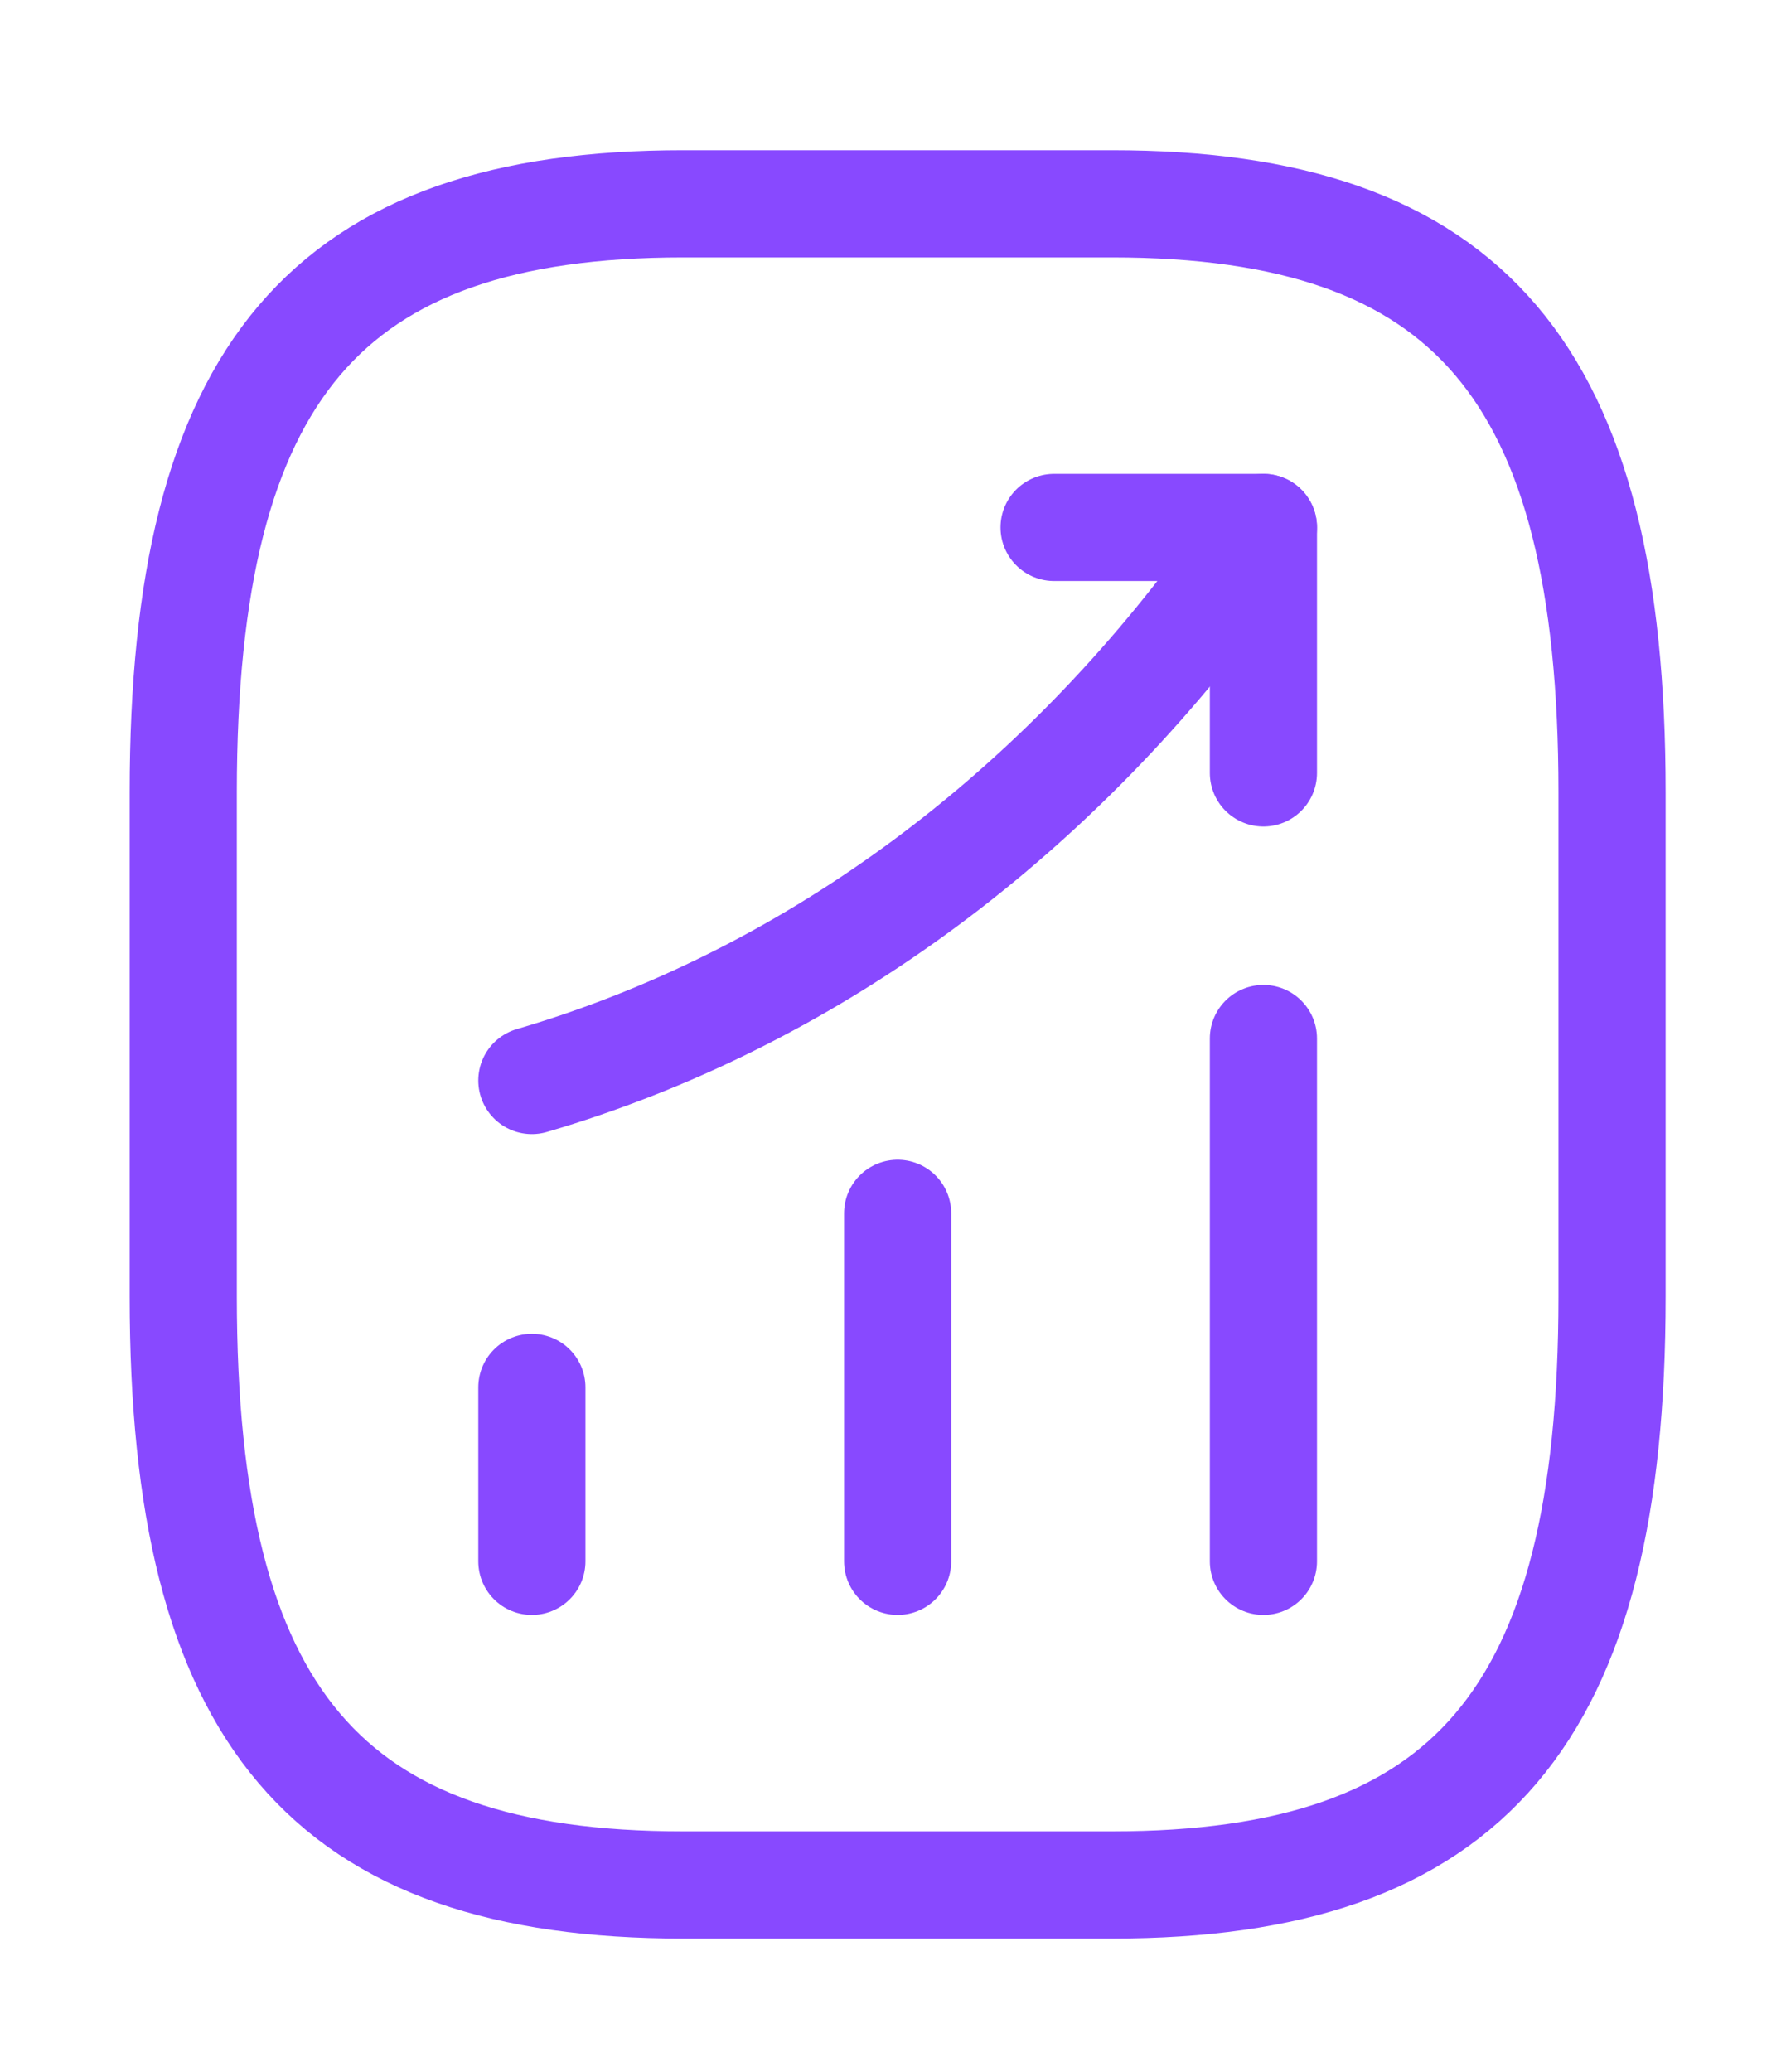
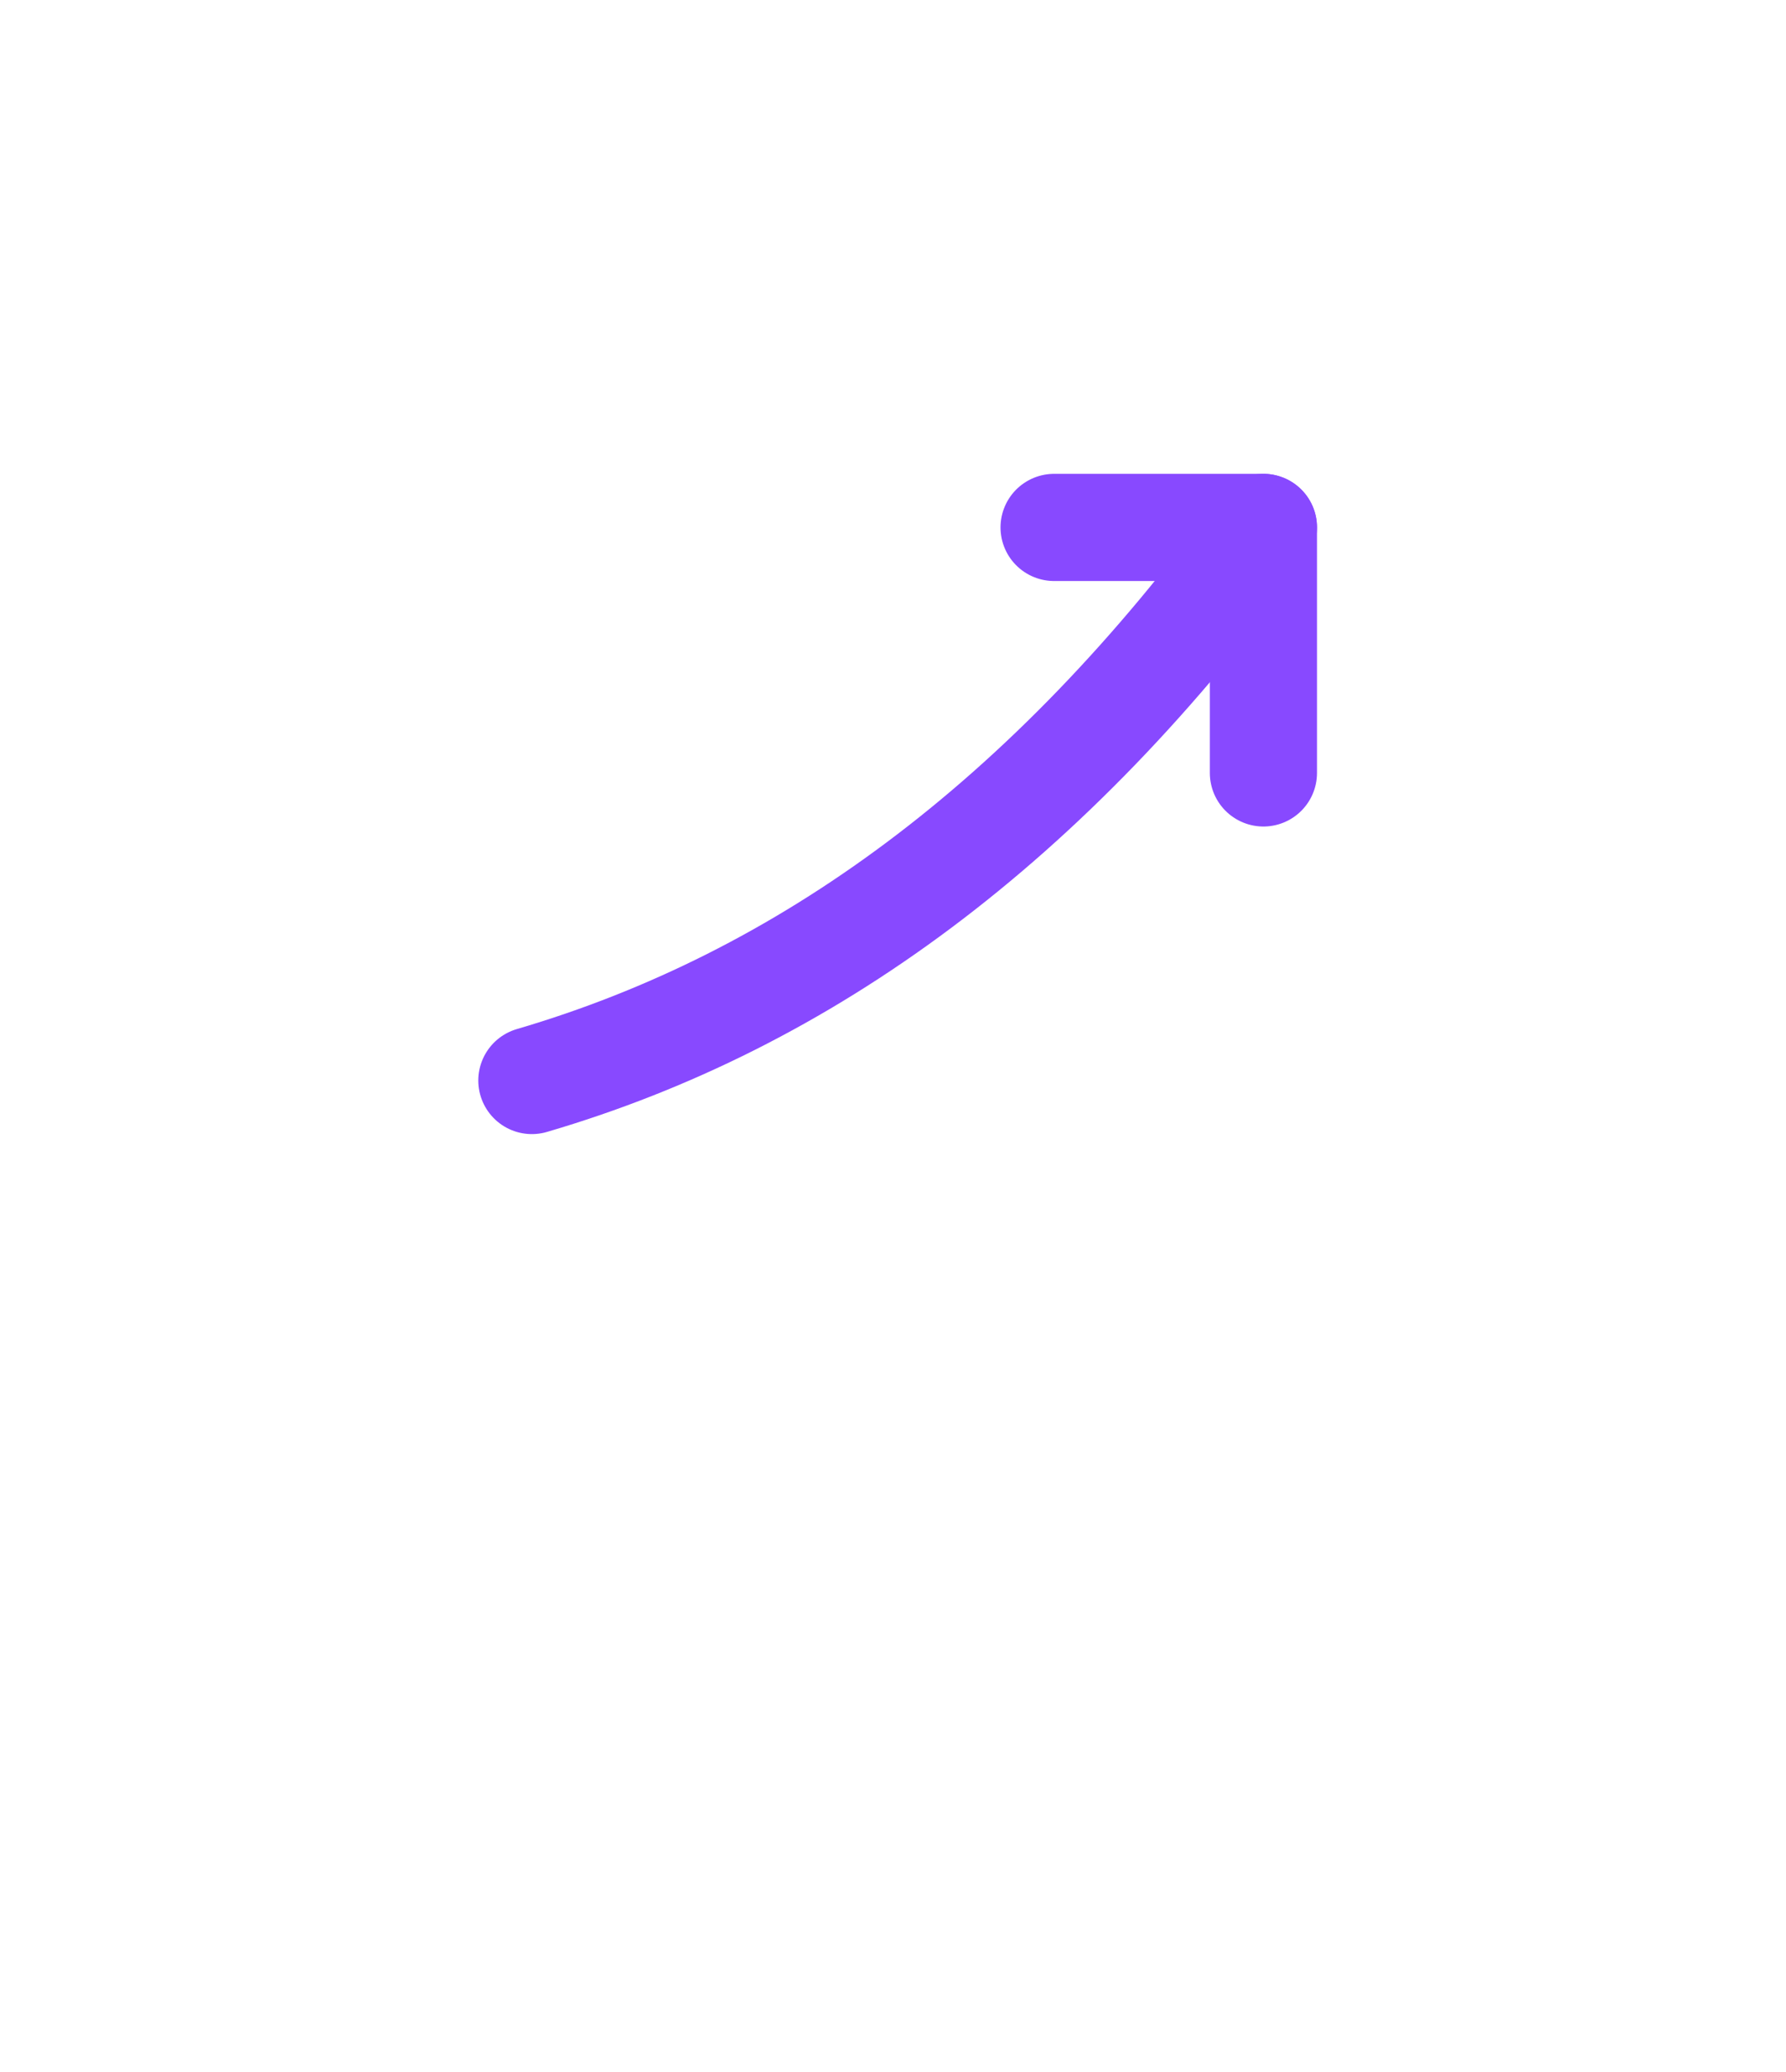
<svg xmlns="http://www.w3.org/2000/svg" width="25" height="29" viewBox="0 0 25 29" fill="none">
  <g id="vuesax/linear/status-up">
    <g id="status-up">
-       <path id="Vector" d="M7.445 21.853V19.418" stroke="#8849FF" stroke-width="1.5" stroke-linecap="round" />
-       <path id="Vector_2" d="M12.565 21.853V16.982" stroke="#8849FF" stroke-width="1.5" stroke-linecap="round" />
-       <path id="Vector_3" d="M17.685 21.853V14.535" stroke="#8849FF" stroke-width="1.5" stroke-linecap="round" />
-       <path id="Vector_4" d="M17.685 7.382L17.225 8.018C14.675 11.524 11.255 14.006 7.445 15.123" stroke="#8849FF" stroke-width="1.5" stroke-linecap="round" />
+       <path id="Vector_4" d="M17.685 7.382C14.675 11.524 11.255 14.006 7.445 15.123" stroke="#8849FF" stroke-width="1.5" stroke-linecap="round" />
      <path id="Vector_5" d="M14.755 7.382H17.685V10.818" stroke="#8849FF" stroke-width="1.5" stroke-linecap="round" stroke-linejoin="round" />
-       <path id="Vector_6" d="M9.565 26.382H15.565C20.565 26.382 22.565 24.029 22.565 18.147V11.088C22.565 5.206 20.565 2.853 15.565 2.853H9.565C4.565 2.853 2.565 5.206 2.565 11.088V18.147C2.565 24.029 4.565 26.382 9.565 26.382Z" stroke="#8849FF" stroke-width="1.5" stroke-linecap="round" stroke-linejoin="round" />
    </g>
  </g>
</svg>